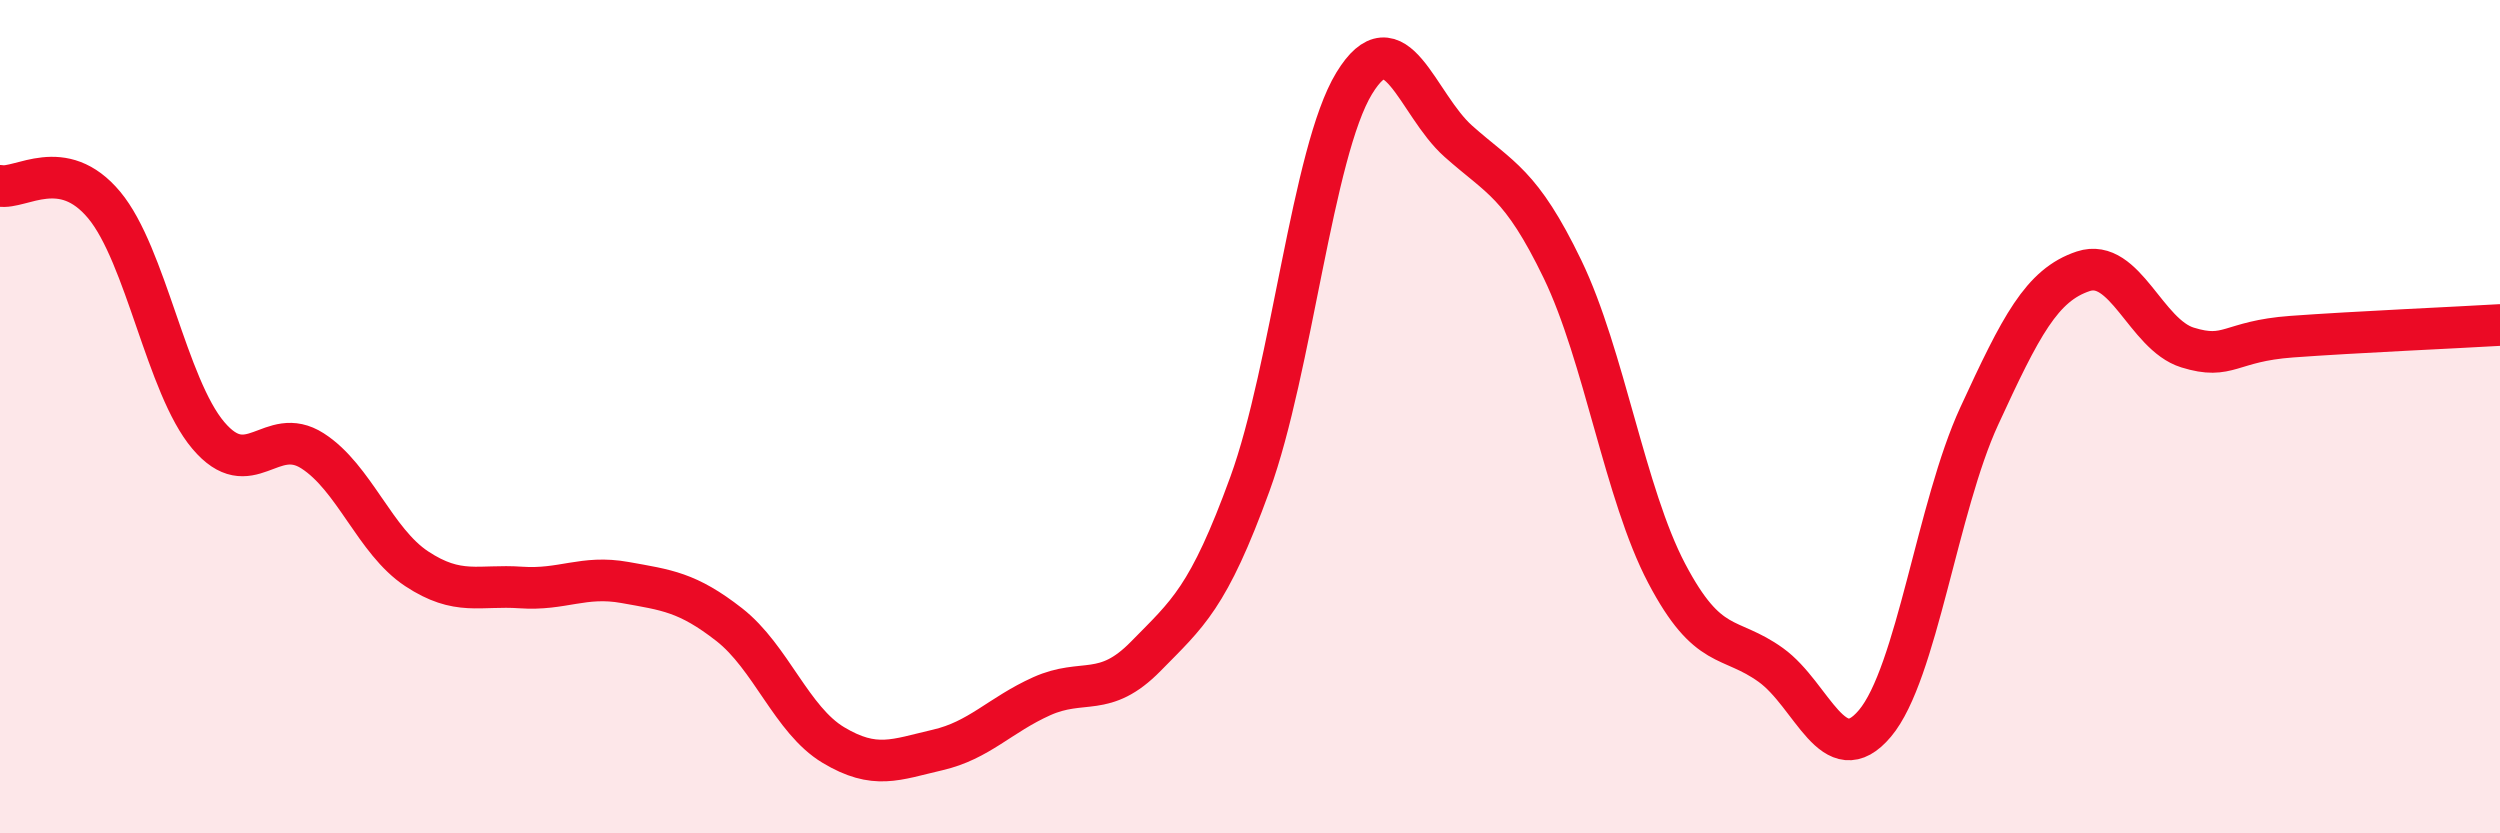
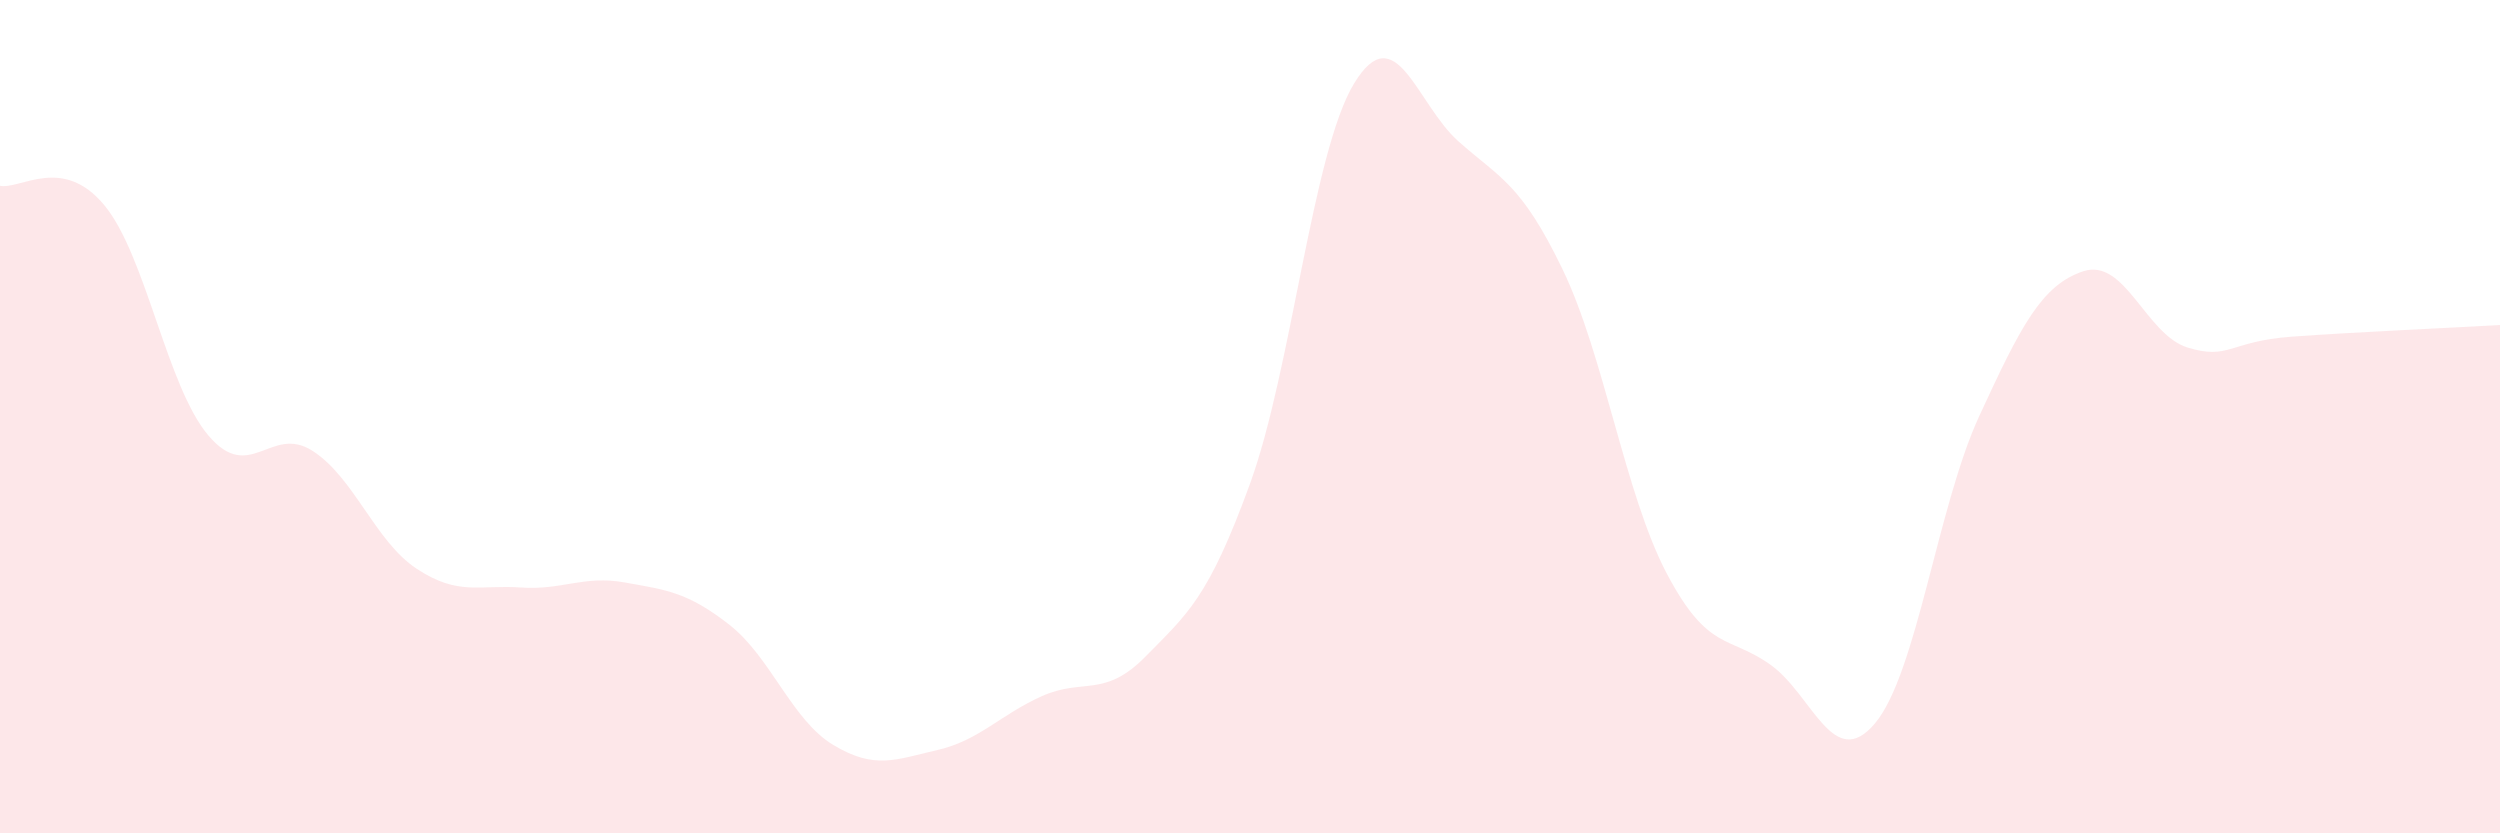
<svg xmlns="http://www.w3.org/2000/svg" width="60" height="20" viewBox="0 0 60 20">
  <path d="M 0,4.46 C 0.5,4.55 1.5,3.72 2.5,4.92 C 3.5,6.12 4,9.27 5,10.45 C 6,11.63 6.5,10.18 7.5,10.82 C 8.5,11.46 9,12.99 10,13.65 C 11,14.31 11.5,14.03 12.5,14.1 C 13.5,14.17 14,13.8 15,13.98 C 16,14.16 16.5,14.21 17.5,14.99 C 18.5,15.77 19,17.28 20,17.88 C 21,18.48 21.5,18.23 22.5,18 C 23.5,17.77 24,17.16 25,16.71 C 26,16.26 26.5,16.77 27.5,15.75 C 28.5,14.73 29,14.36 30,11.61 C 31,8.86 31.5,3.64 32.5,2 C 33.5,0.36 34,2.5 35,3.39 C 36,4.28 36.5,4.39 37.5,6.46 C 38.5,8.53 39,11.86 40,13.76 C 41,15.66 41.5,15.24 42.5,15.96 C 43.5,16.68 44,18.55 45,17.36 C 46,16.17 46.5,12.16 47.5,9.99 C 48.5,7.82 49,6.84 50,6.51 C 51,6.18 51.5,8.03 52.5,8.34 C 53.5,8.65 53.5,8.19 55,8.08 C 56.5,7.97 59,7.86 60,7.8L60 20L0 20Z" fill="#EB0A25" opacity="0.1" stroke-linecap="round" stroke-linejoin="round" />
-   <path d="M 0,4.46 C 0.5,4.55 1.5,3.72 2.5,4.92 C 3.5,6.12 4,9.27 5,10.45 C 6,11.63 6.5,10.18 7.5,10.82 C 8.5,11.46 9,12.99 10,13.65 C 11,14.31 11.5,14.03 12.5,14.1 C 13.5,14.17 14,13.8 15,13.98 C 16,14.16 16.5,14.21 17.5,14.99 C 18.5,15.77 19,17.28 20,17.88 C 21,18.48 21.5,18.23 22.5,18 C 23.5,17.77 24,17.16 25,16.71 C 26,16.26 26.5,16.77 27.5,15.75 C 28.5,14.73 29,14.36 30,11.61 C 31,8.86 31.5,3.64 32.5,2 C 33.5,0.36 34,2.5 35,3.39 C 36,4.28 36.5,4.39 37.5,6.46 C 38.5,8.53 39,11.86 40,13.76 C 41,15.66 41.5,15.24 42.5,15.96 C 43.5,16.68 44,18.55 45,17.36 C 46,16.17 46.5,12.16 47.5,9.99 C 48.5,7.82 49,6.84 50,6.51 C 51,6.18 51.5,8.03 52.5,8.34 C 53.5,8.65 53.5,8.19 55,8.08 C 56.5,7.97 59,7.86 60,7.8" stroke="#EB0A25" stroke-width="1" fill="none" stroke-linecap="round" stroke-linejoin="round" />
</svg>